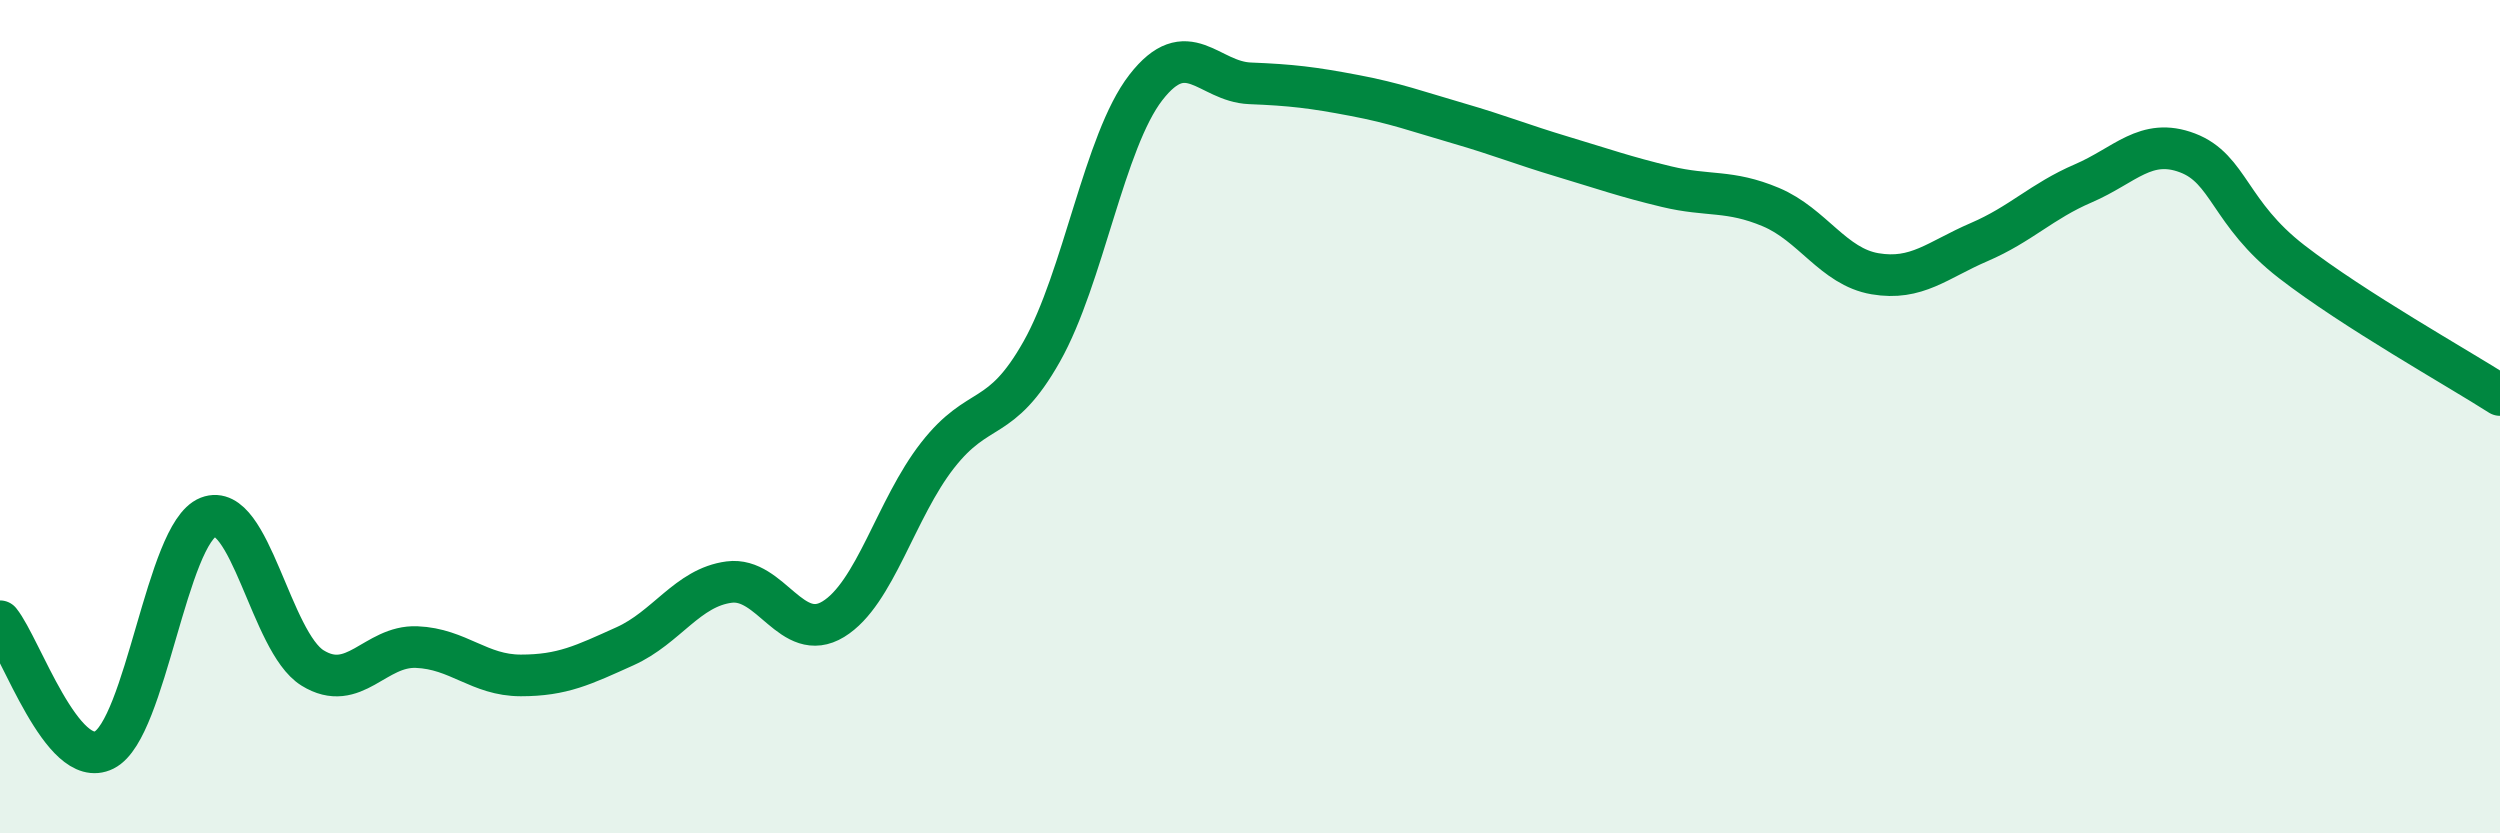
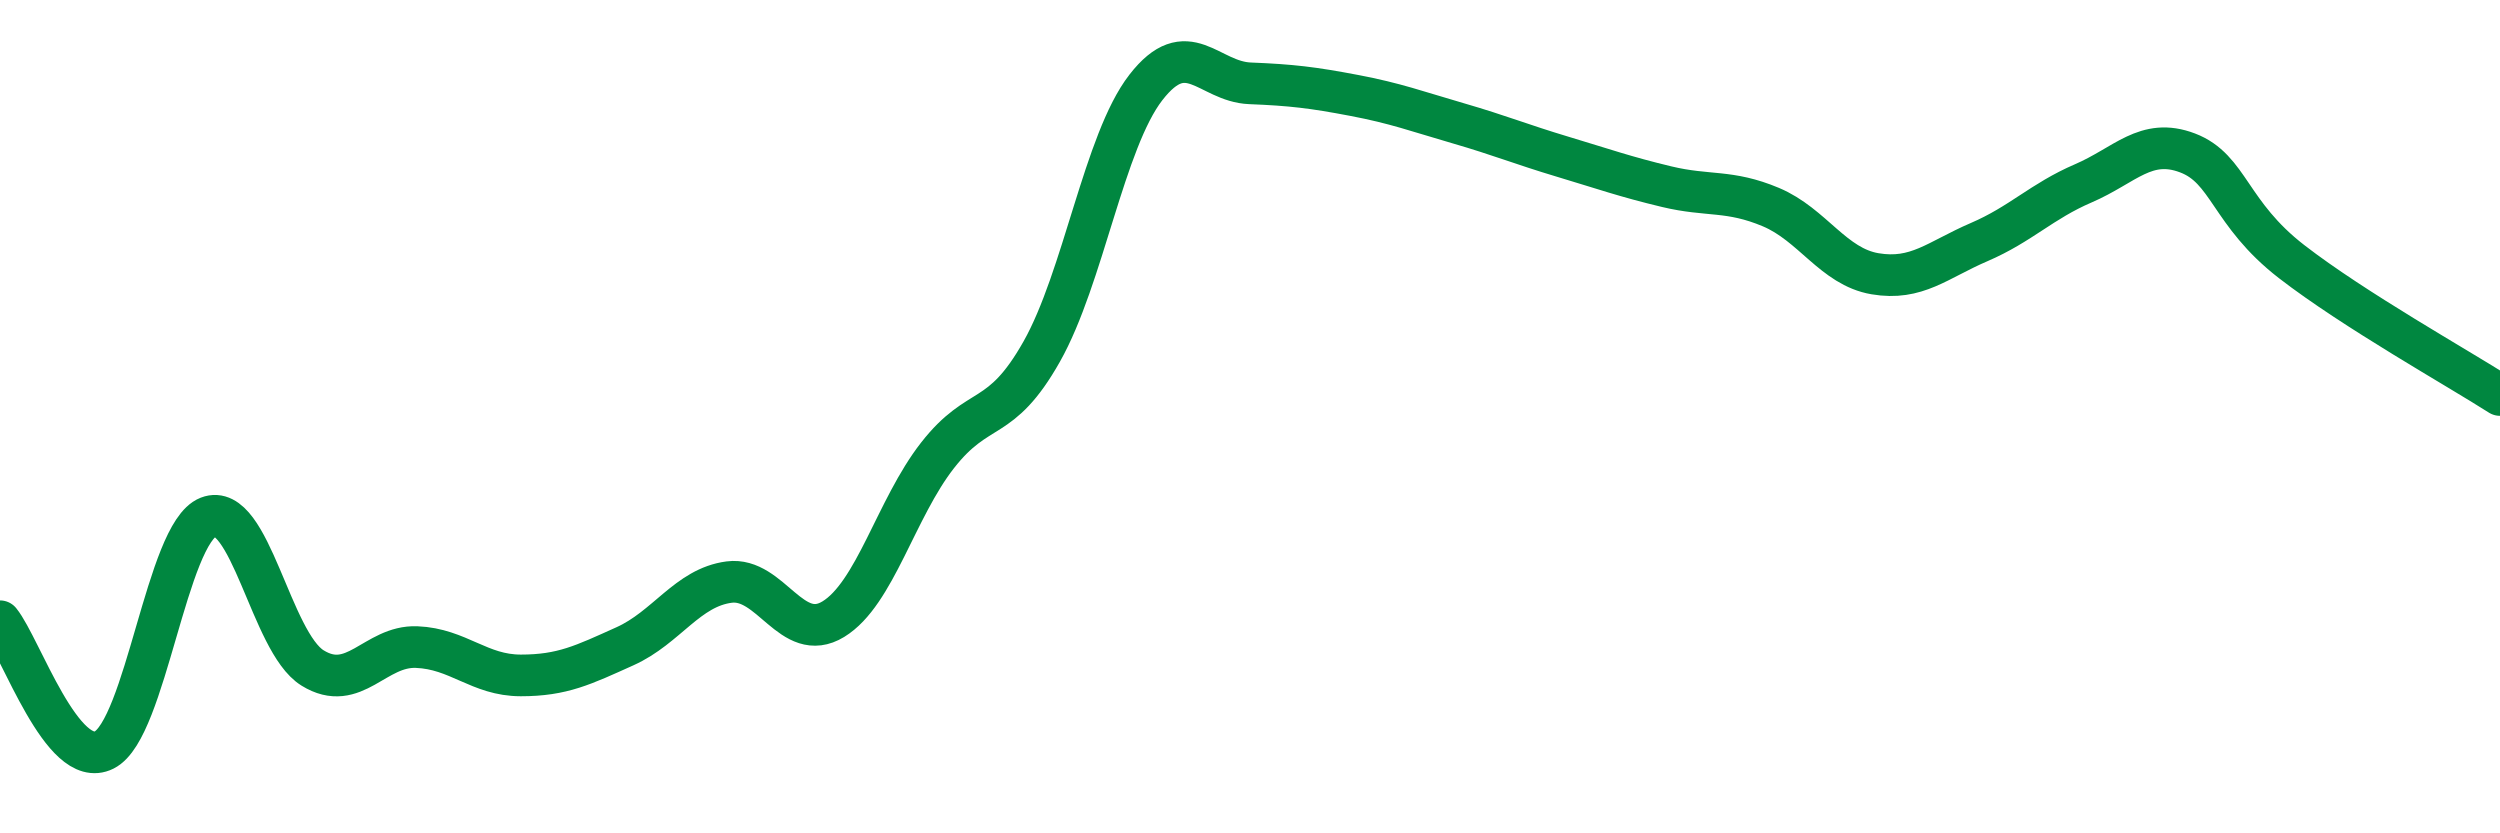
<svg xmlns="http://www.w3.org/2000/svg" width="60" height="20" viewBox="0 0 60 20">
-   <path d="M 0,14.91 C 0.5,15.53 1.5,18.5 2.5,18 C 3.5,17.5 4,12.8 5,12.41 C 6,12.02 6.5,15.41 7.5,16.03 C 8.5,16.65 9,15.49 10,15.53 C 11,15.57 11.5,16.21 12.5,16.21 C 13.5,16.21 14,15.96 15,15.51 C 16,15.06 16.5,14.1 17.5,13.97 C 18.5,13.84 19,15.47 20,14.86 C 21,14.25 21.5,12.21 22.5,10.93 C 23.5,9.65 24,10.21 25,8.44 C 26,6.67 26.5,3.39 27.5,2.1 C 28.5,0.81 29,1.96 30,2 C 31,2.04 31.5,2.1 32.5,2.29 C 33.5,2.48 34,2.67 35,2.96 C 36,3.25 36.5,3.46 37.5,3.76 C 38.5,4.06 39,4.24 40,4.48 C 41,4.72 41.5,4.55 42.5,4.97 C 43.5,5.39 44,6.4 45,6.57 C 46,6.74 46.5,6.24 47.5,5.81 C 48.5,5.38 49,4.83 50,4.4 C 51,3.97 51.5,3.29 52.5,3.67 C 53.5,4.05 53.5,5.12 55,6.28 C 56.5,7.44 59,8.84 60,9.48L60 20L0 20Z" fill="#008740" opacity="0.1" stroke-linecap="round" stroke-linejoin="round" />
  <path d="M 0,14.91 C 0.5,15.53 1.5,18.5 2.5,18 C 3.5,17.5 4,12.8 5,12.41 C 6,12.02 6.5,15.41 7.5,16.03 C 8.5,16.65 9,15.49 10,15.53 C 11,15.57 11.5,16.21 12.5,16.21 C 13.5,16.21 14,15.96 15,15.51 C 16,15.06 16.5,14.1 17.5,13.97 C 18.5,13.84 19,15.47 20,14.86 C 21,14.25 21.5,12.21 22.5,10.93 C 23.5,9.65 24,10.21 25,8.44 C 26,6.67 26.5,3.39 27.5,2.1 C 28.5,0.81 29,1.96 30,2 C 31,2.04 31.5,2.1 32.5,2.29 C 33.5,2.48 34,2.67 35,2.96 C 36,3.25 36.5,3.46 37.5,3.76 C 38.5,4.06 39,4.24 40,4.48 C 41,4.72 41.5,4.55 42.5,4.97 C 43.5,5.39 44,6.4 45,6.57 C 46,6.74 46.5,6.24 47.5,5.81 C 48.5,5.38 49,4.83 50,4.4 C 51,3.97 51.5,3.29 52.5,3.67 C 53.5,4.05 53.5,5.12 55,6.28 C 56.5,7.44 59,8.84 60,9.48" stroke="#008740" stroke-width="1" fill="none" stroke-linecap="round" stroke-linejoin="round" />
</svg>